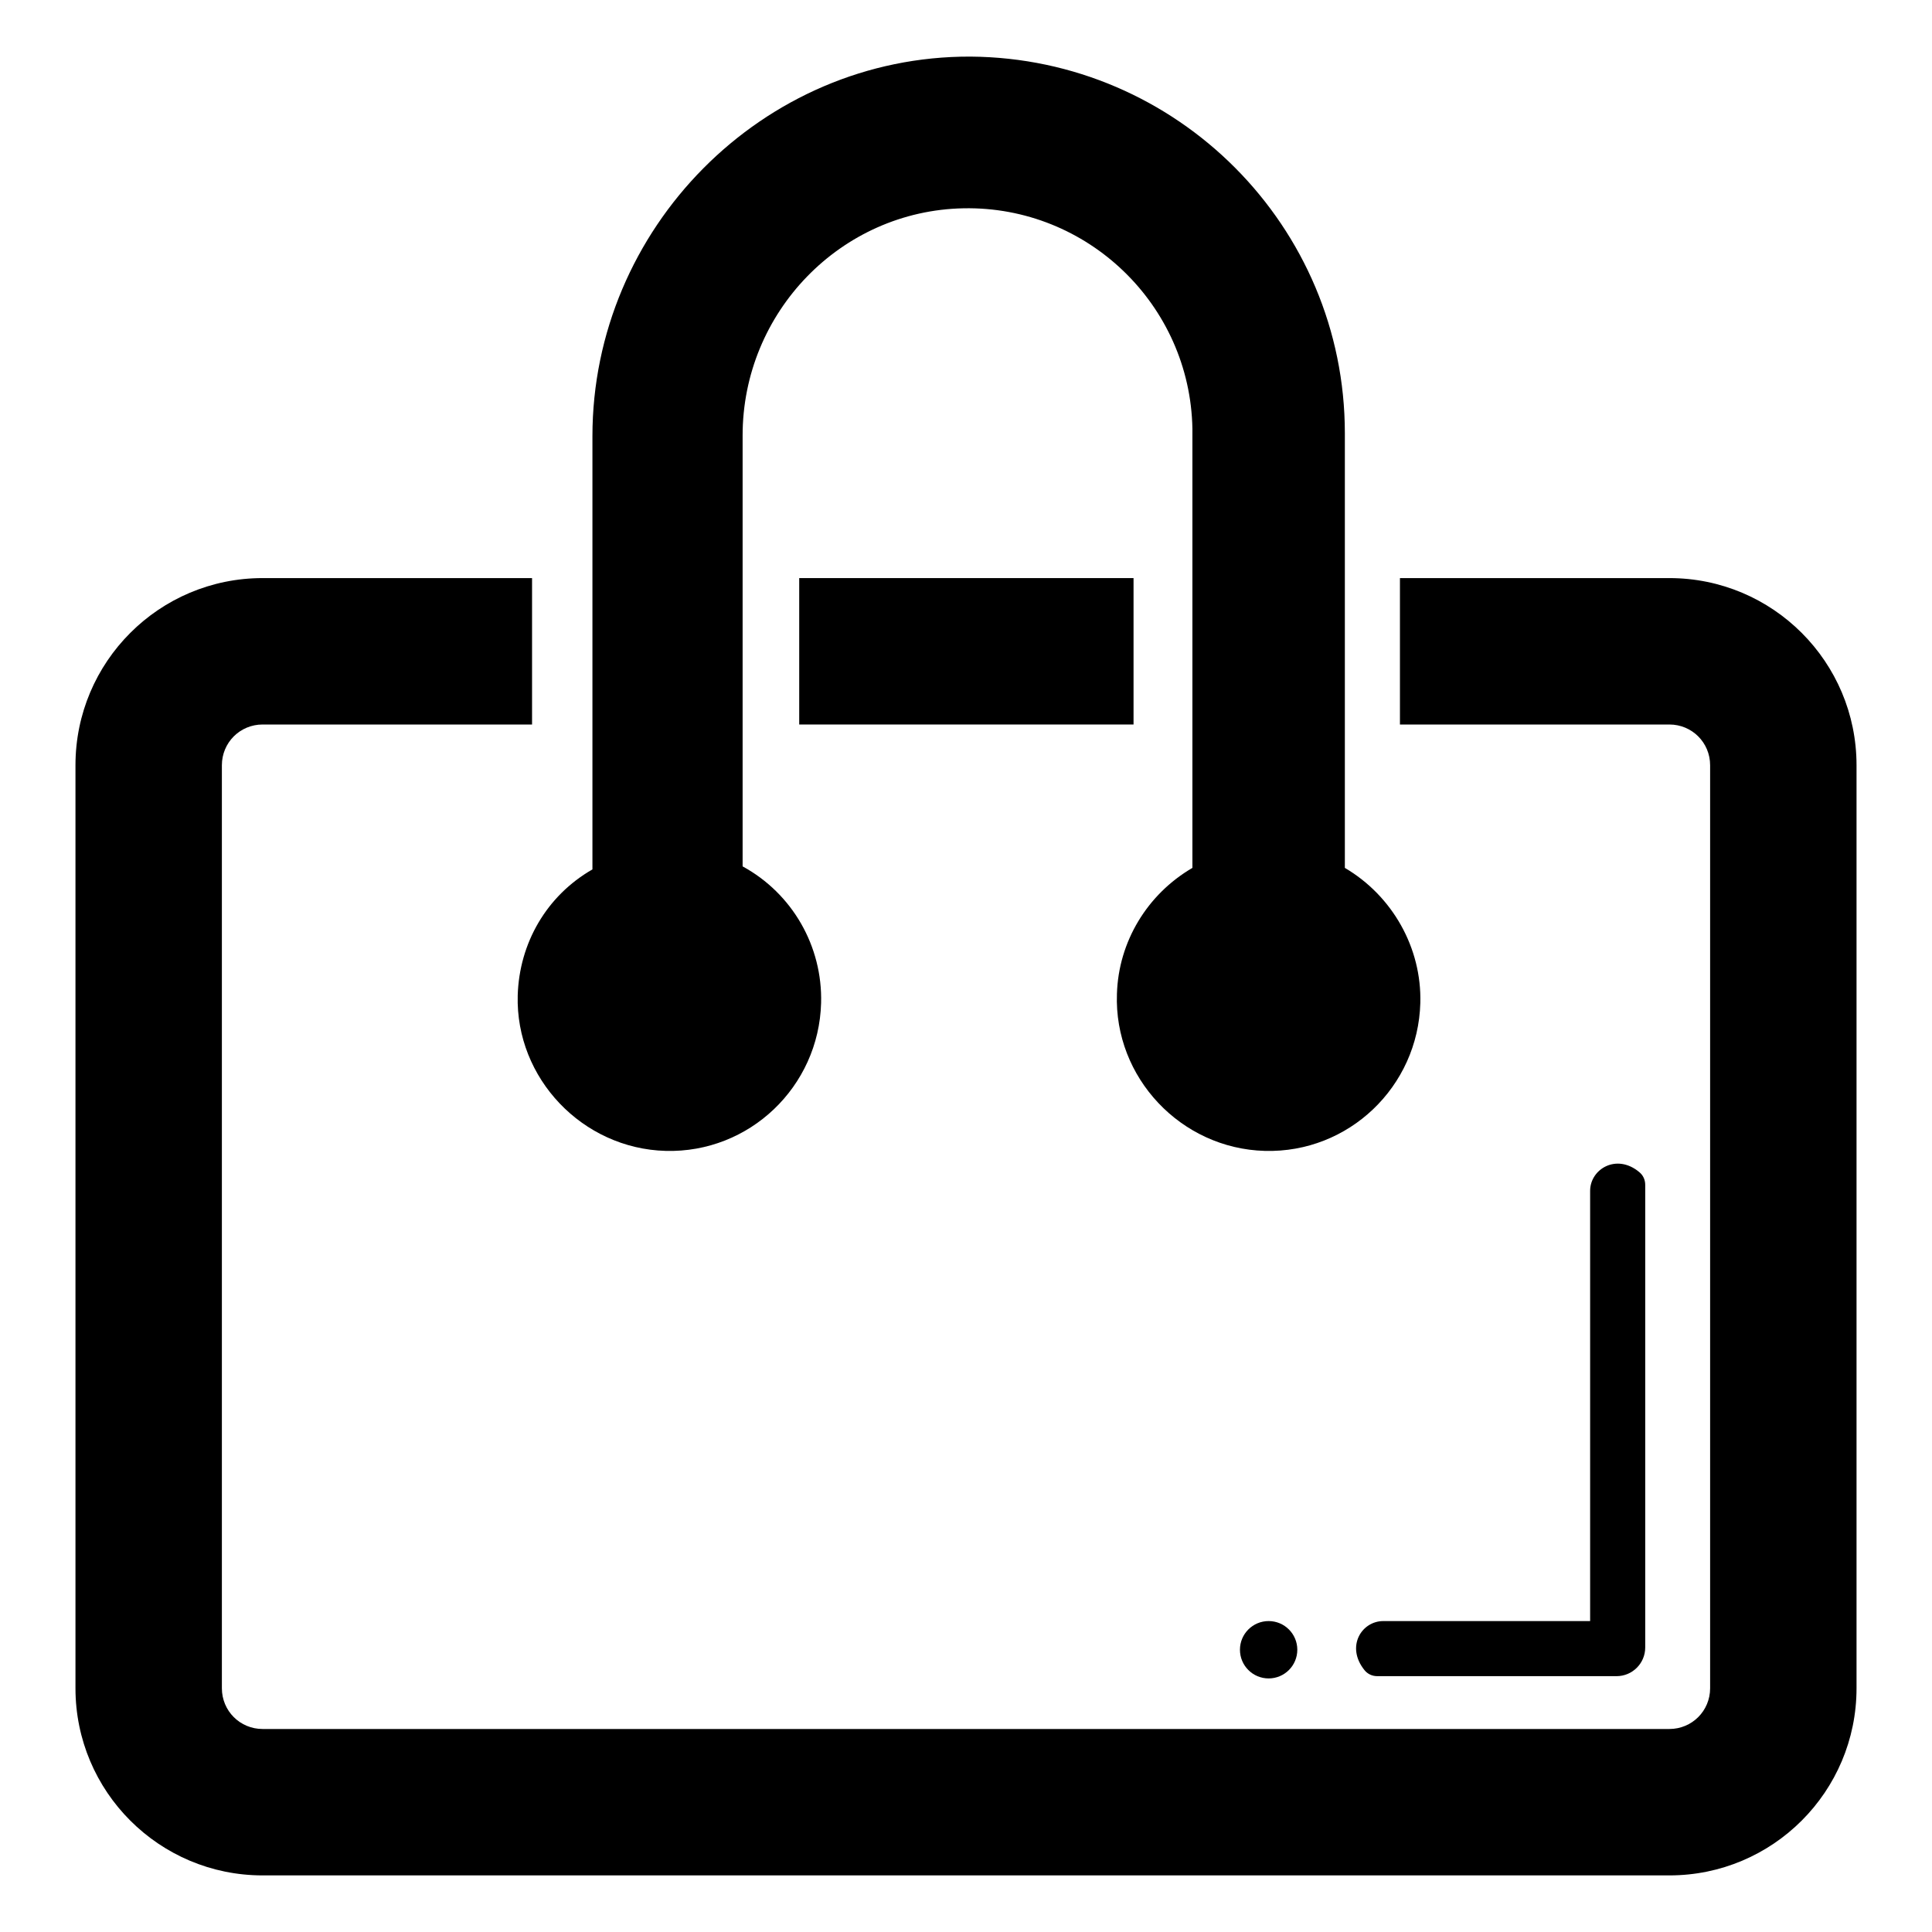
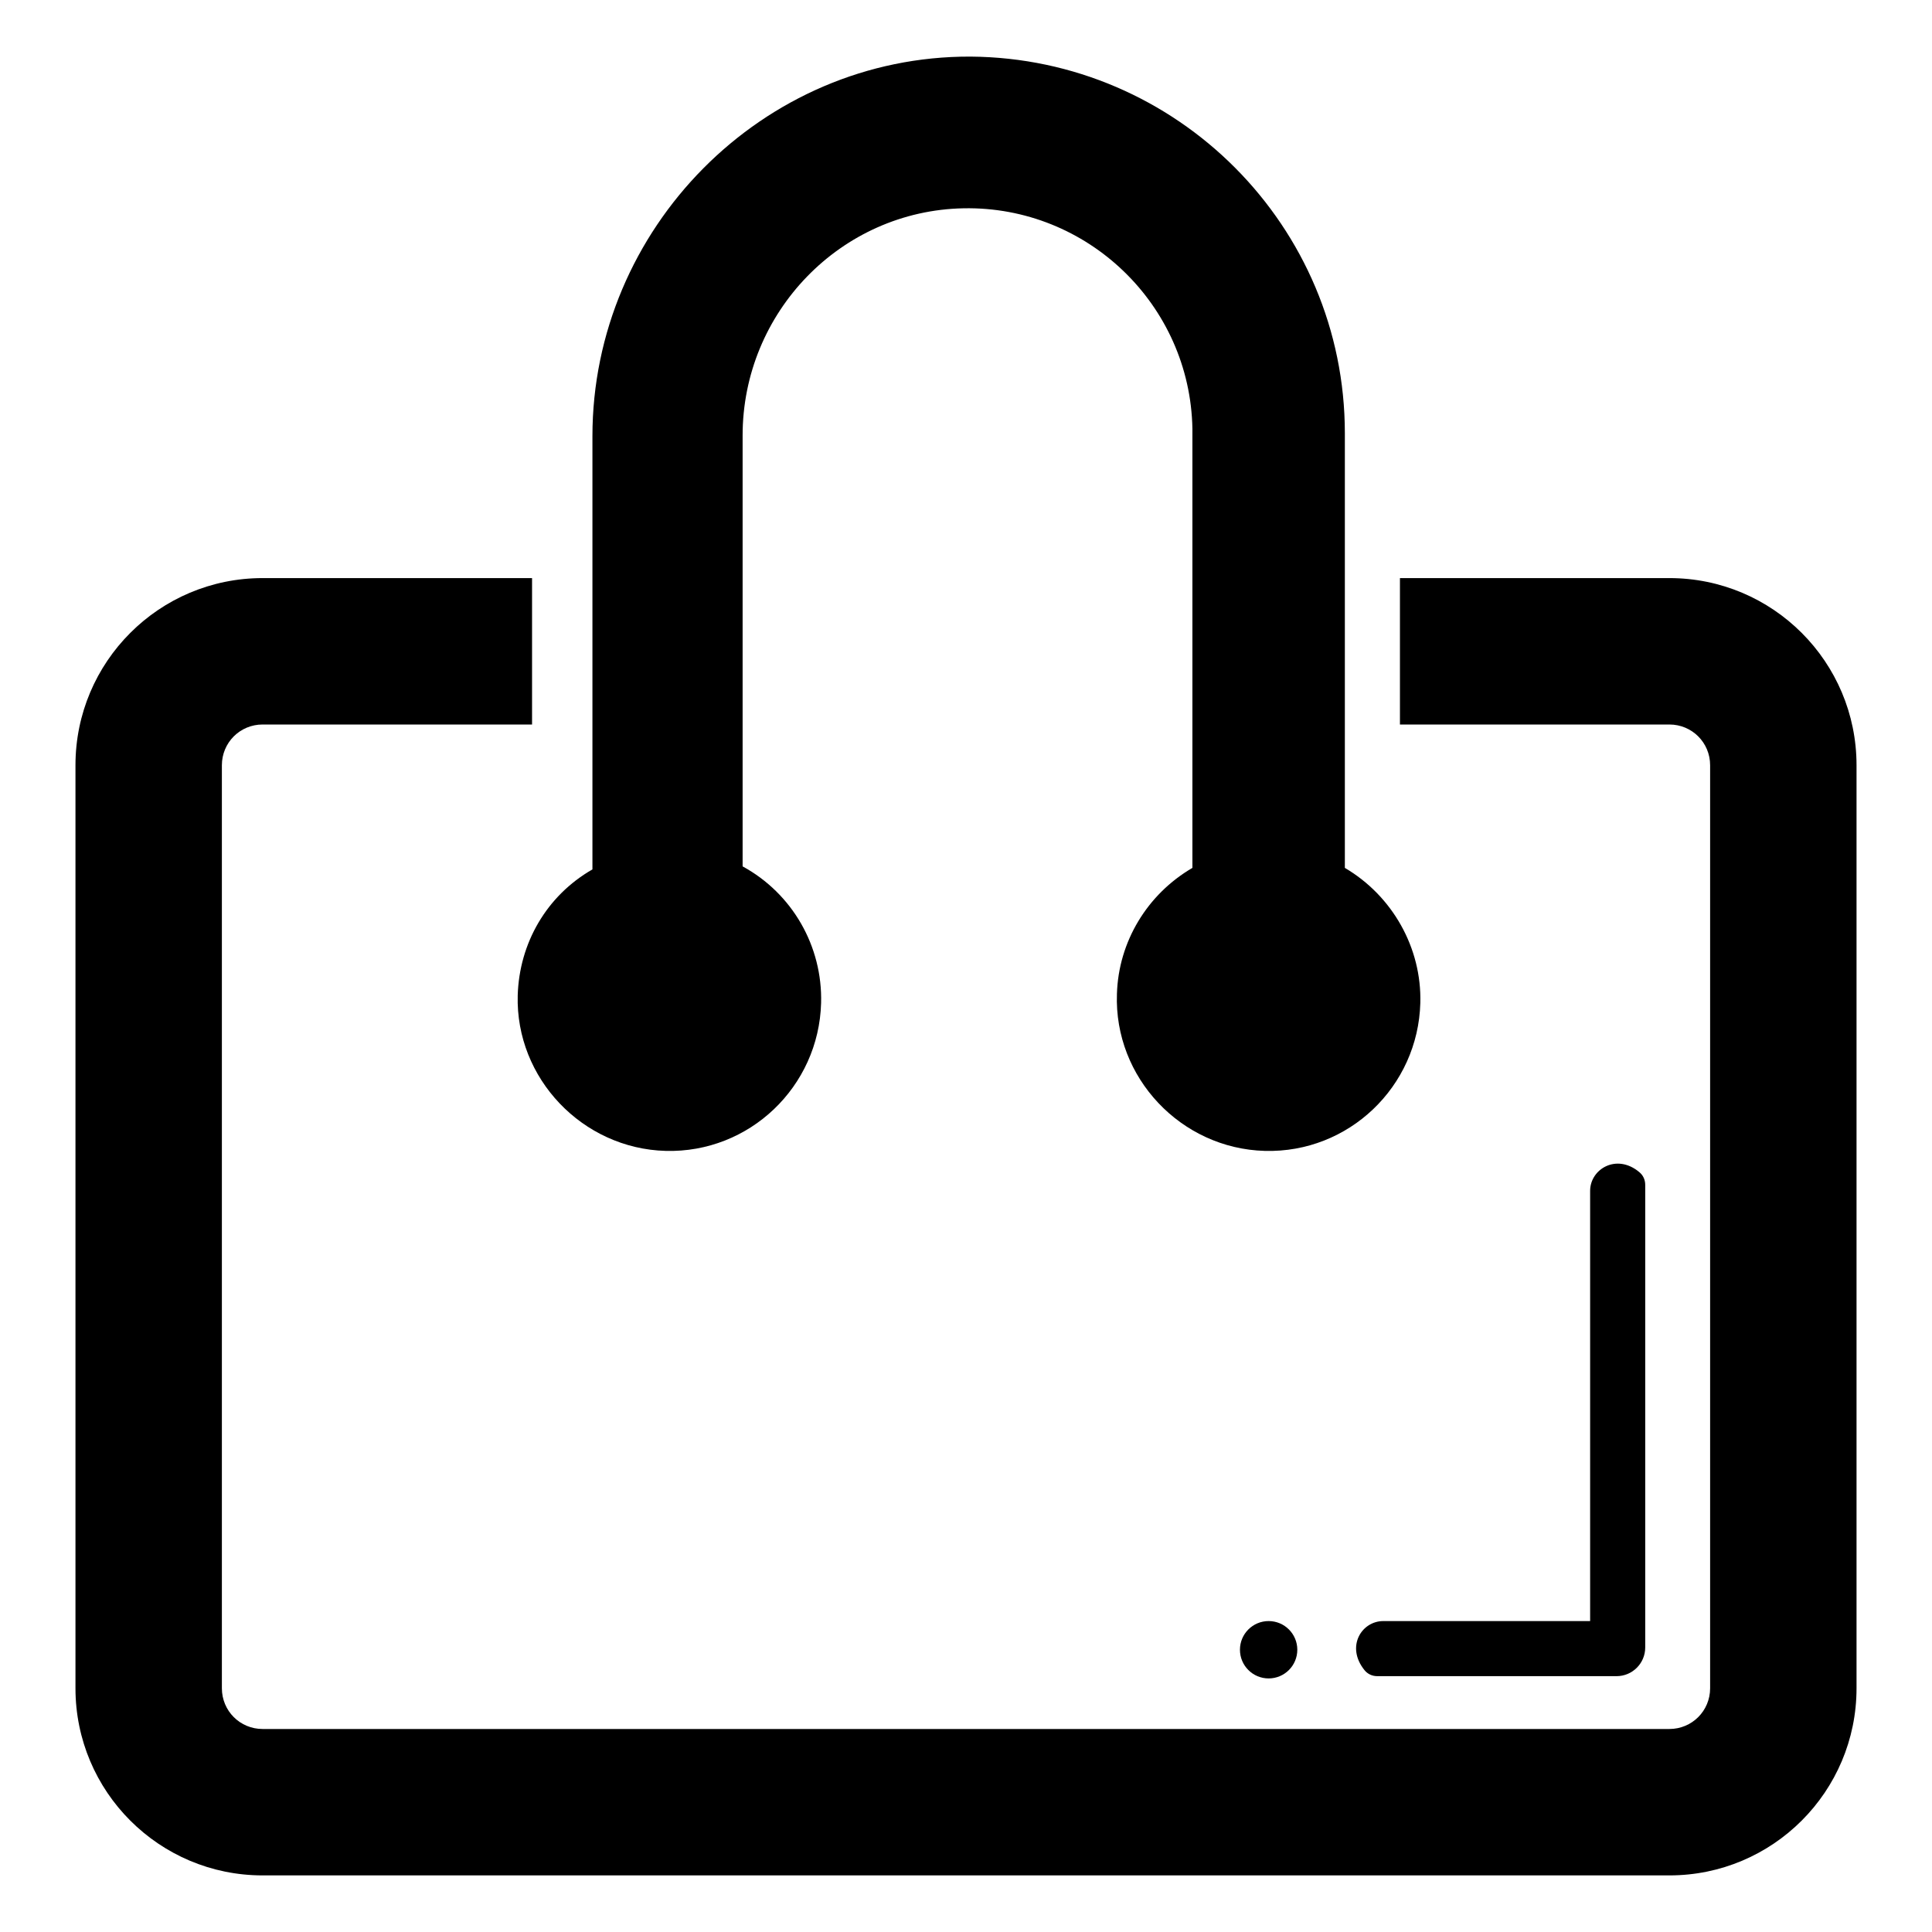
<svg xmlns="http://www.w3.org/2000/svg" version="1.1" x="0px" y="0px" viewBox="0 0 256 256" enable-background="new 0 0 256 256" xml:space="preserve">
  <g>
-     <path fill="#000000" d="M164.3,218.6c0,2.1,1.7,3.8,3.8,3.8c2.1,0,3.8-1.7,3.8-3.8c0,0,0,0,0,0c0-2.1-1.7-3.8-3.8-3.8 C166,214.8,164.3,216.5,164.3,218.6C164.3,218.5,164.3,218.5,164.3,218.6z" />
-     <path fill="#000000" d="M105.9,76.6h44.3V96h-44.3V76.6z" />
+     <path fill="#000000" d="M164.3,218.6c0,2.1,1.7,3.8,3.8,3.8c2.1,0,3.8-1.7,3.8-3.8c0-2.1-1.7-3.8-3.8-3.8 C166,214.8,164.3,216.5,164.3,218.6C164.3,218.5,164.3,218.5,164.3,218.6z" />
    <path fill="#000000" d="M221.2,76.6h-35.7V96h35.7c3,0,5.4,2.4,5.4,5.4v122.3c0,3-2.4,5.4-5.4,5.4H34.8c-3,0-5.4-2.4-5.4-5.4V101.4 c0-3,2.4-5.4,5.4-5.4l0,0h35.7V76.6H34.8C21.1,76.6,10,87.7,10,101.4c0,0,0,0,0,0v122.3c0,13.7,11.1,24.8,24.8,24.8h186.4 c13.7,0,24.8-11.1,24.8-24.8c0,0,0,0,0,0V101.4C246,87.7,234.9,76.6,221.2,76.6C221.2,76.6,221.2,76.6,221.2,76.6z" />
    <path fill="#000000" d="M68.6,131.9c-0.3,11,8.6,20.3,19.6,20.6c11.1,0.3,20.3-8.5,20.6-19.6c0.2-7.5-3.8-14.5-10.4-18.1V57.7 c0-16.3,13-29.8,29.3-30.1c16.4-0.3,30,12.8,30.3,29.2c0,0.2,0,0.4,0,0.5V115c-6,3.5-9.8,9.8-10,16.7c-0.4,11.1,8.5,20.5,19.6,20.8 c11.1,0.3,20.3-8.5,20.6-19.6c0.2-7.3-3.7-14.2-10-17.9V57.4c0-27.4-22.2-49.7-49.6-49.9c-27.6-0.1-50.1,22.8-50.1,50.3v57.4 C72.4,118.7,68.8,125,68.6,131.9z M182.5,222.1h31.7c2.1,0,3.8-1.7,3.8-3.8v-61.3c0-0.7-0.3-1.3-0.8-1.7c-3-2.5-6.5-0.4-6.5,2.5v57 h-27.4c-2.9,0-5,3.4-2.5,6.5C181.2,221.8,181.8,222.1,182.5,222.1z" />
  </g>
</svg>